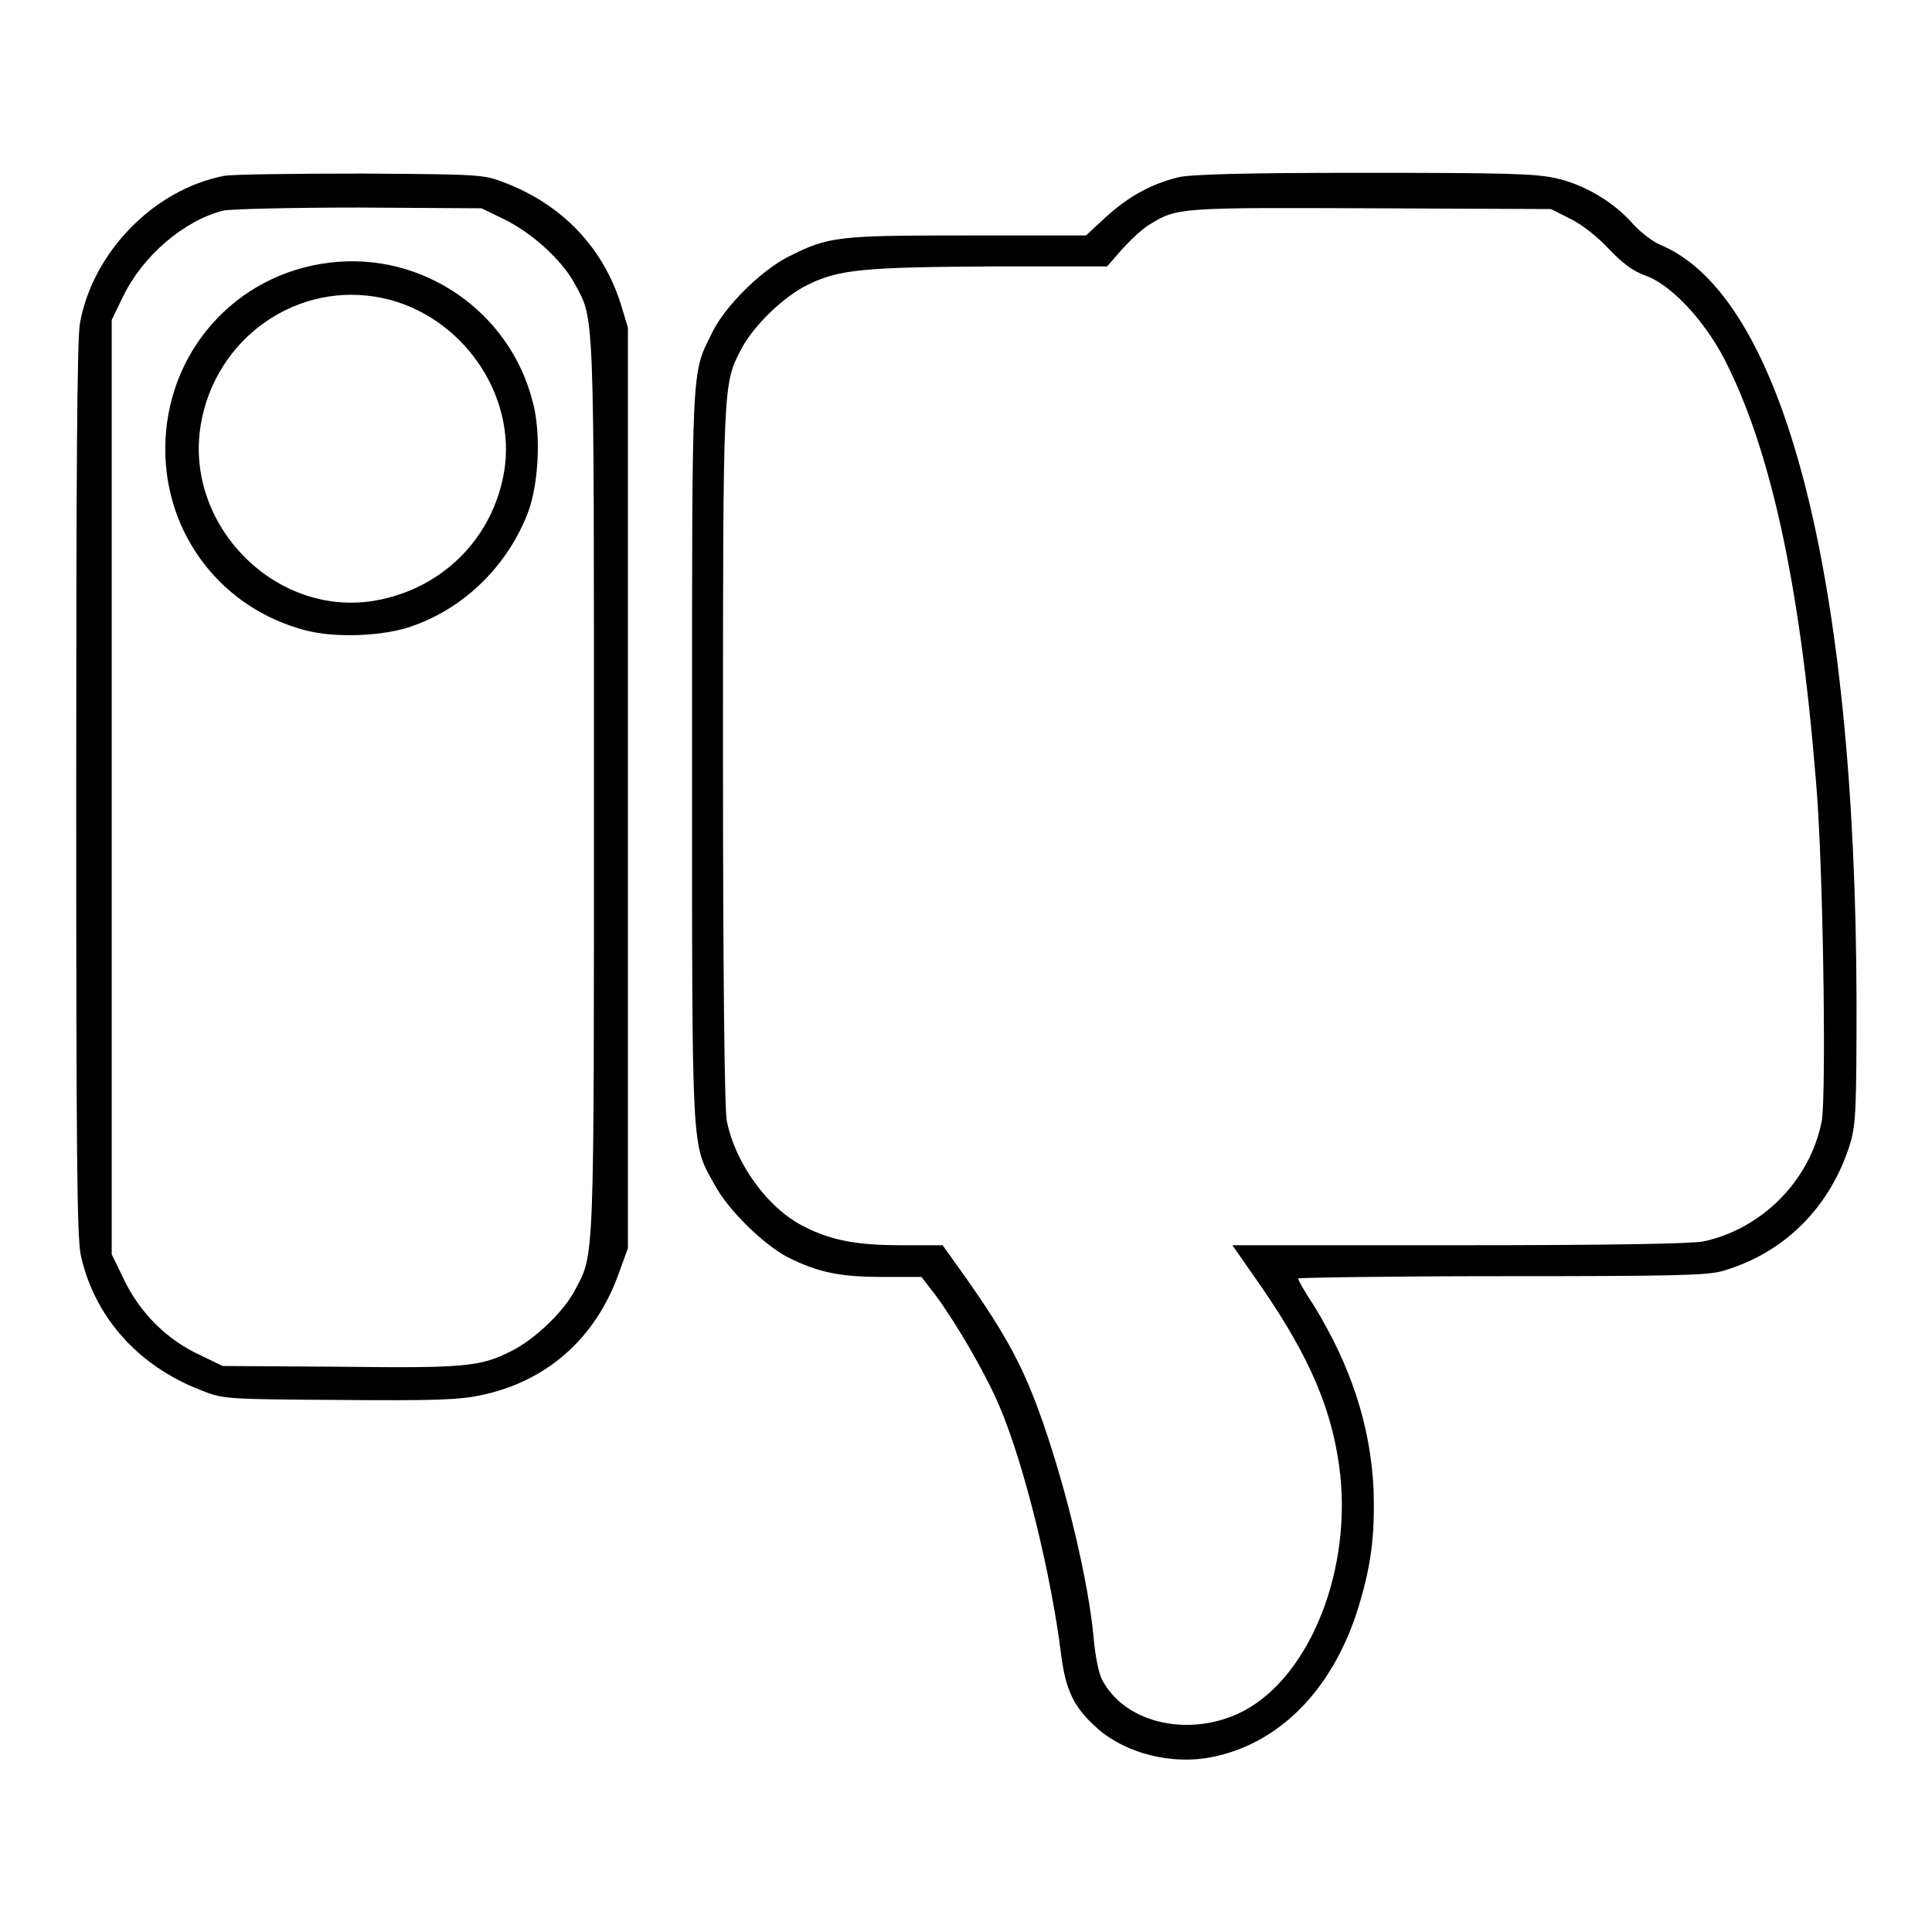
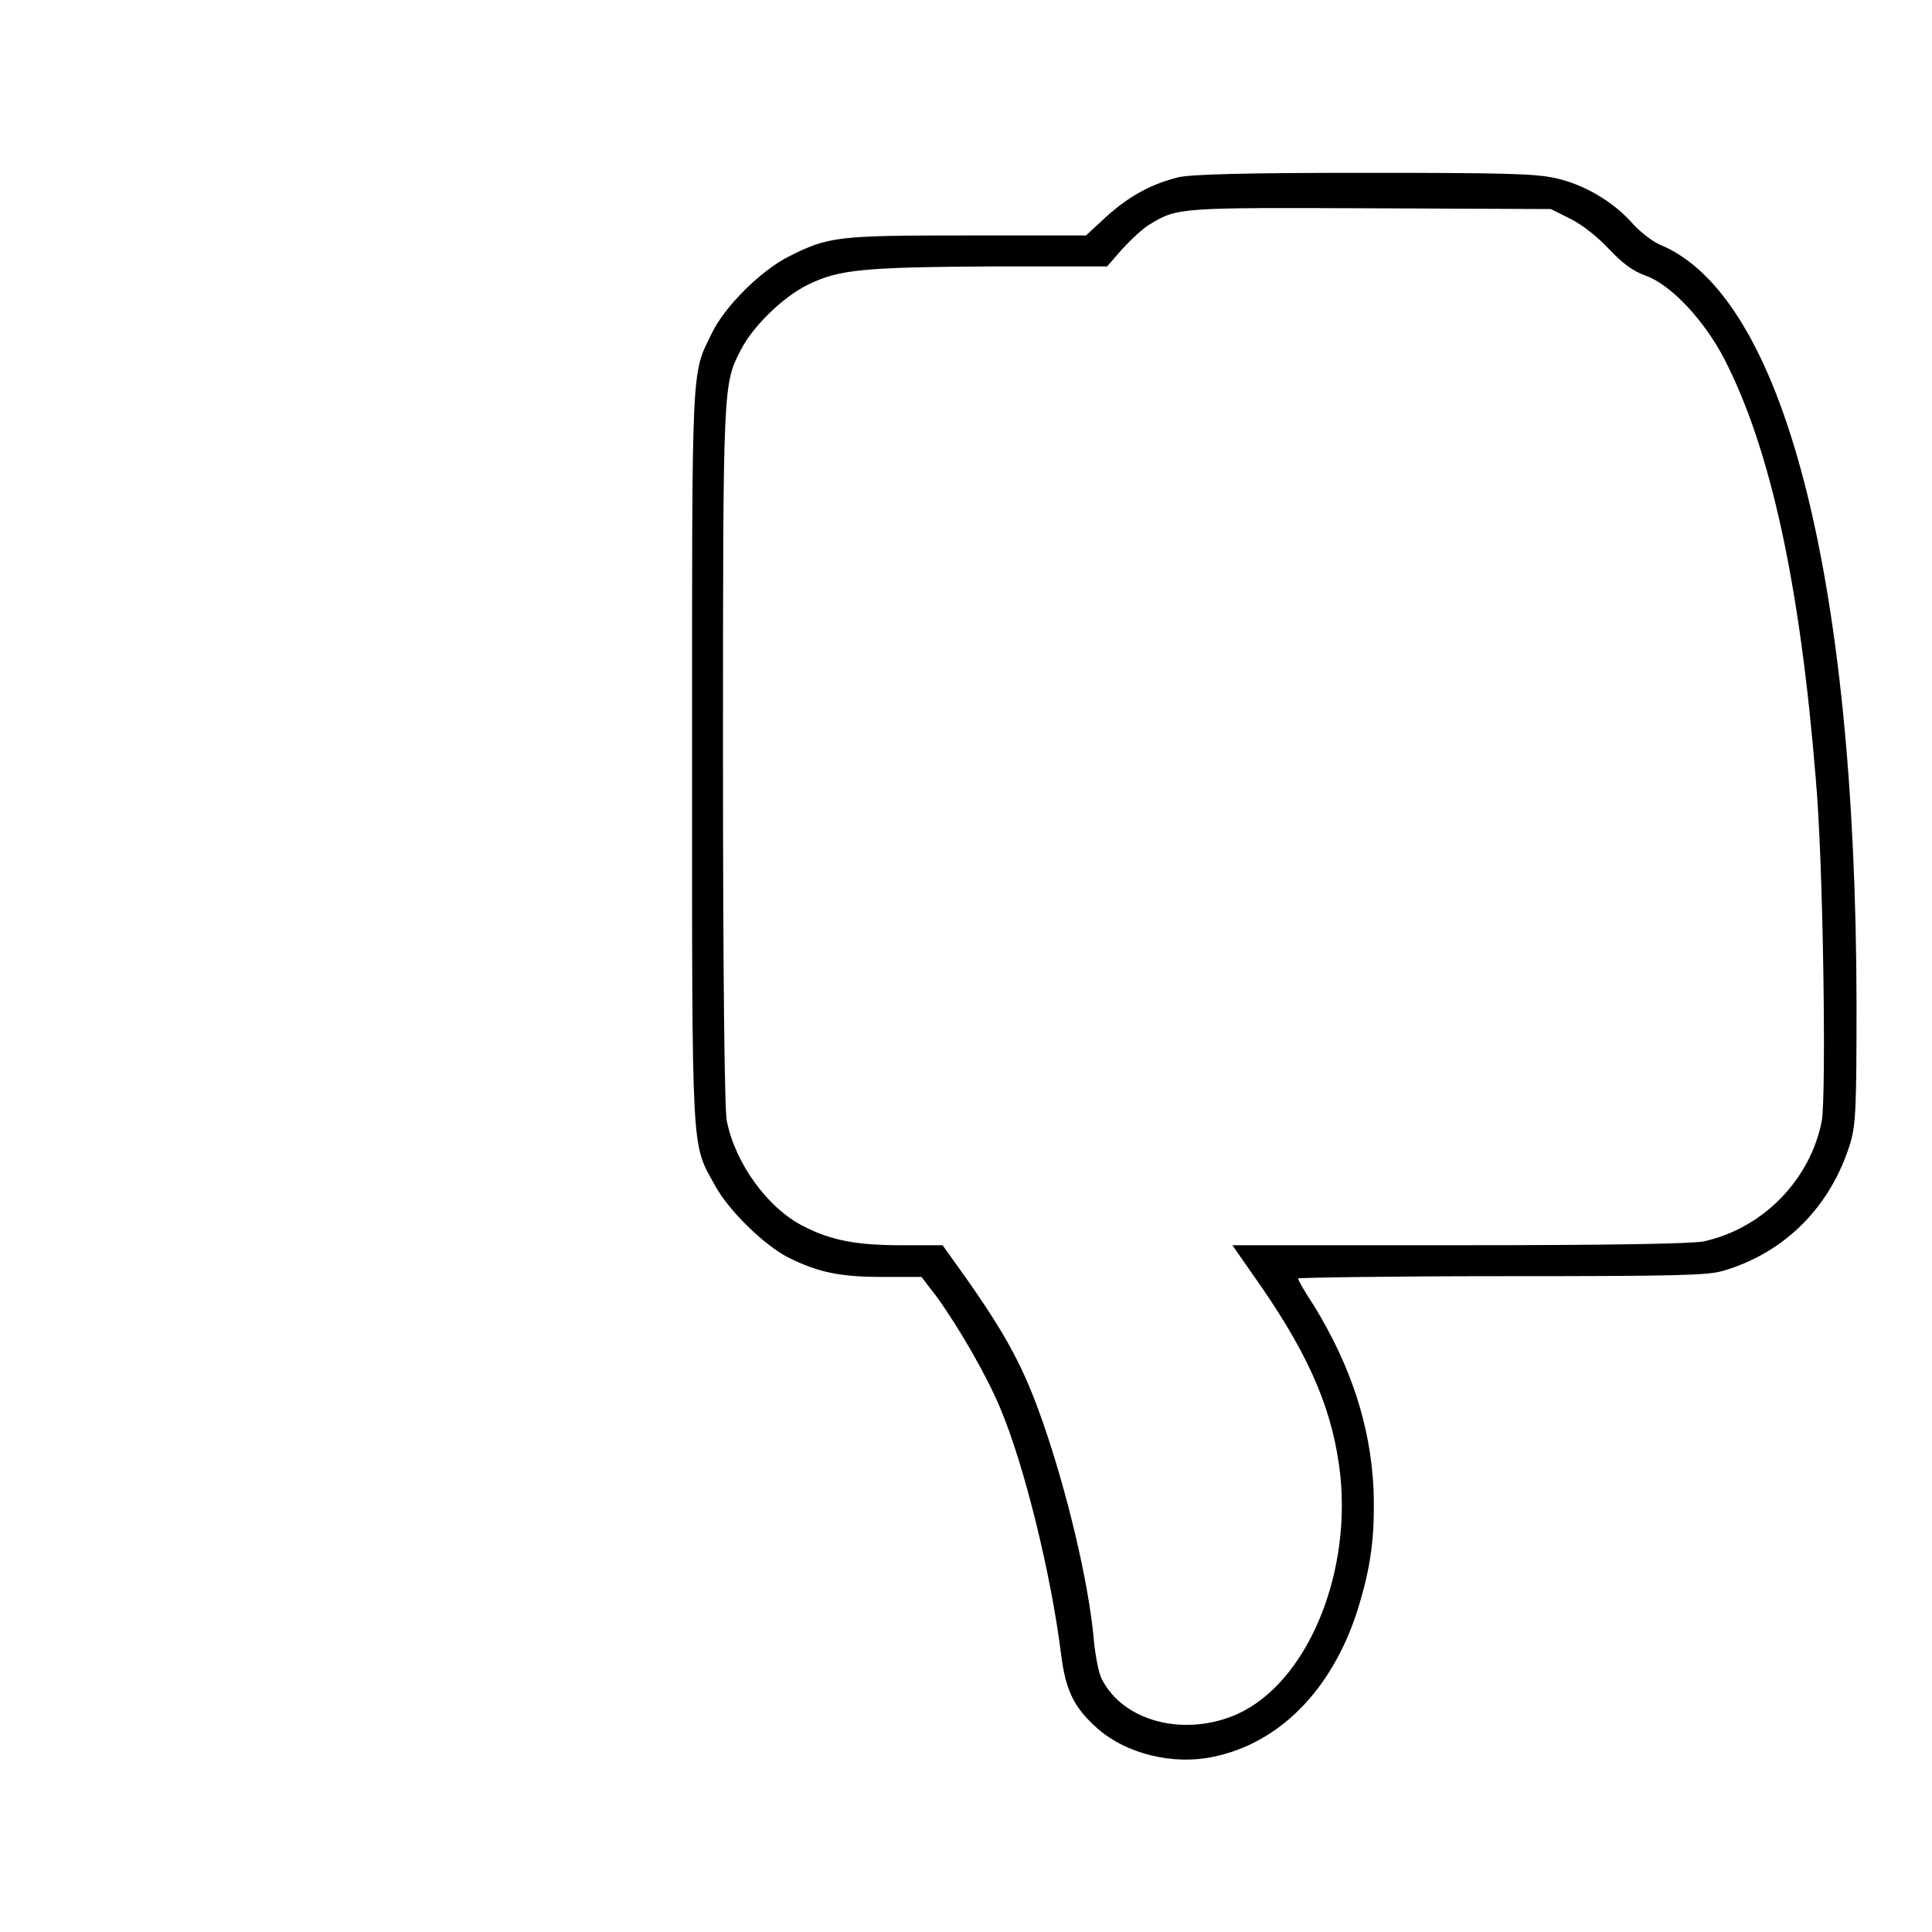
<svg xmlns="http://www.w3.org/2000/svg" version="1.1" x="0px" y="0px" viewBox="0 0 256 256" enable-background="new 0 0 256 256" xml:space="preserve">
  <g>
    <g>
      <g>
-         <path fill="#000000" d="M29.7,23.3c-9.3,1.8-17.4,10.1-19.1,19.5c-0.4,1.9-0.5,21-0.5,61.6c0,48.8,0.1,59.4,0.6,61.9c1.8,8.2,7.6,14.7,15.9,17.9c3,1.2,3.3,1.2,18.3,1.3c12.5,0.1,15.8,0,18.7-0.6c8.8-1.8,15.3-7.5,18.4-16.2l1.2-3.3v-61.1V43.4l-1-3.3c-2.4-7.4-7.8-13.1-15.6-16c-2.6-1-3.5-1-18.6-1.1C38.9,23,30.9,23.1,29.7,23.3z M66.9,29.1c3.6,1.8,7.5,5.3,9.2,8.4c2.7,5,2.6,2.3,2.6,66.8c0,64.5,0.1,61.7-2.6,66.8c-1.5,2.8-5.3,6.4-8.3,7.9c-4.1,2.1-6.2,2.3-22.8,2.1l-15.5-0.1l-3.1-1.5c-4.3-2-7.8-5.5-9.9-9.8l-1.7-3.5v-61.8V42.4l1.5-3.1c2.6-5.4,8.1-10.1,13.3-11.4c1-0.2,9.1-0.4,18-0.4l16.2,0.1L66.9,29.1z" />
-         <path fill="#000000" d="M43.7,34.8c-12.6,1.5-21.8,12-21.8,24.7c0,11.4,7.5,21.1,18.5,24c4,1.1,10.7,0.8,14.4-0.6c7-2.5,12.6-8.2,15.2-15.1c1.4-3.8,1.7-10.5,0.6-14.5C67.6,41.3,56,33.3,43.7,34.8z M50.7,39.5c10.4,2.2,17.8,12.7,16.1,23c-1.5,8.9-8.3,15.6-17.2,17.1c-13.2,2.2-25.2-10.1-23-23.3C28.5,44.8,39.4,37.1,50.7,39.5z" />
        <path fill="#000000" d="M156.1,23.5c-3.6,0.9-6.5,2.5-9.5,5.2l-2.7,2.5h-15.6c-17.2,0-18.5,0.1-23.8,2.8c-3.6,1.8-8.5,6.6-10.2,10.2c-2.7,5.5-2.6,3.3-2.6,56c0,53.6-0.1,51.2,3,56.8c1.8,3.4,6.6,8,9.7,9.6c4,2,6.9,2.6,12.5,2.6h5.2l2,2.6c2.9,4,6.6,10.4,8.4,14.7c3.3,7.8,6.8,22.3,8.1,32.7c0.6,4.8,1.7,7.1,4.9,9.9c3.8,3.3,9.9,4.8,15.2,3.7c8.8-1.8,15.7-8.8,19.1-19.2c1.9-6,2.4-10.1,2.2-16.3c-0.4-8.4-3-16.3-7.9-24.3c-1.2-1.8-2.1-3.4-2.1-3.6c0-0.1,12.1-0.3,26.9-0.3c23.3,0,27.3-0.1,29.4-0.7c8.2-2.4,14.3-8.5,16.9-17c0.7-2.5,0.8-4.5,0.8-18.5c-0.1-56.8-9.7-93.8-26.1-100.5c-0.9-0.4-2.5-1.6-3.5-2.7c-2.6-3-6.6-5.3-10.3-6.1c-2.7-0.6-6.8-0.7-25.5-0.7C164.8,22.9,157.7,23.1,156.1,23.5z M208.1,29c1.6,0.8,3.6,2.4,5.1,4c1.7,1.8,3.1,2.9,4.8,3.5c3.4,1.2,7.8,5.9,10.5,11.1c6.1,11.9,10,29.7,12.1,55.6c1,11,1.4,41.7,0.8,45.3c-1.5,7.8-7.8,14.3-15.7,16c-1.7,0.3-12,0.5-32.4,0.5h-30l3.9,5.6c6.6,9.6,9.5,16.7,10.4,24.9c1.4,13.6-4.6,27.5-13.6,31.6c-6.9,3.1-15.1,1.1-18-4.6c-0.4-0.7-0.9-3.2-1.1-5.6c-0.7-7.4-3.5-19.2-6.7-28.4c-2.5-7.2-4.8-11.5-10.3-19.3l-3-4.2h-5.4c-5.9,0-9.3-0.6-13-2.5c-4.8-2.4-9.1-8.4-10.2-14c-0.3-1.6-0.5-19.6-0.5-48.5c0-49.3,0-49.1,2.4-53.7c1.6-3.1,5.6-7,8.9-8.6c4.1-2,7.3-2.3,24.6-2.4h15l2-2.3c1.2-1.3,2.8-2.8,3.7-3.3c3.6-2.2,4-2.2,29.3-2.1l23.8,0.1L208.1,29z" />
      </g>
    </g>
  </g>
</svg>